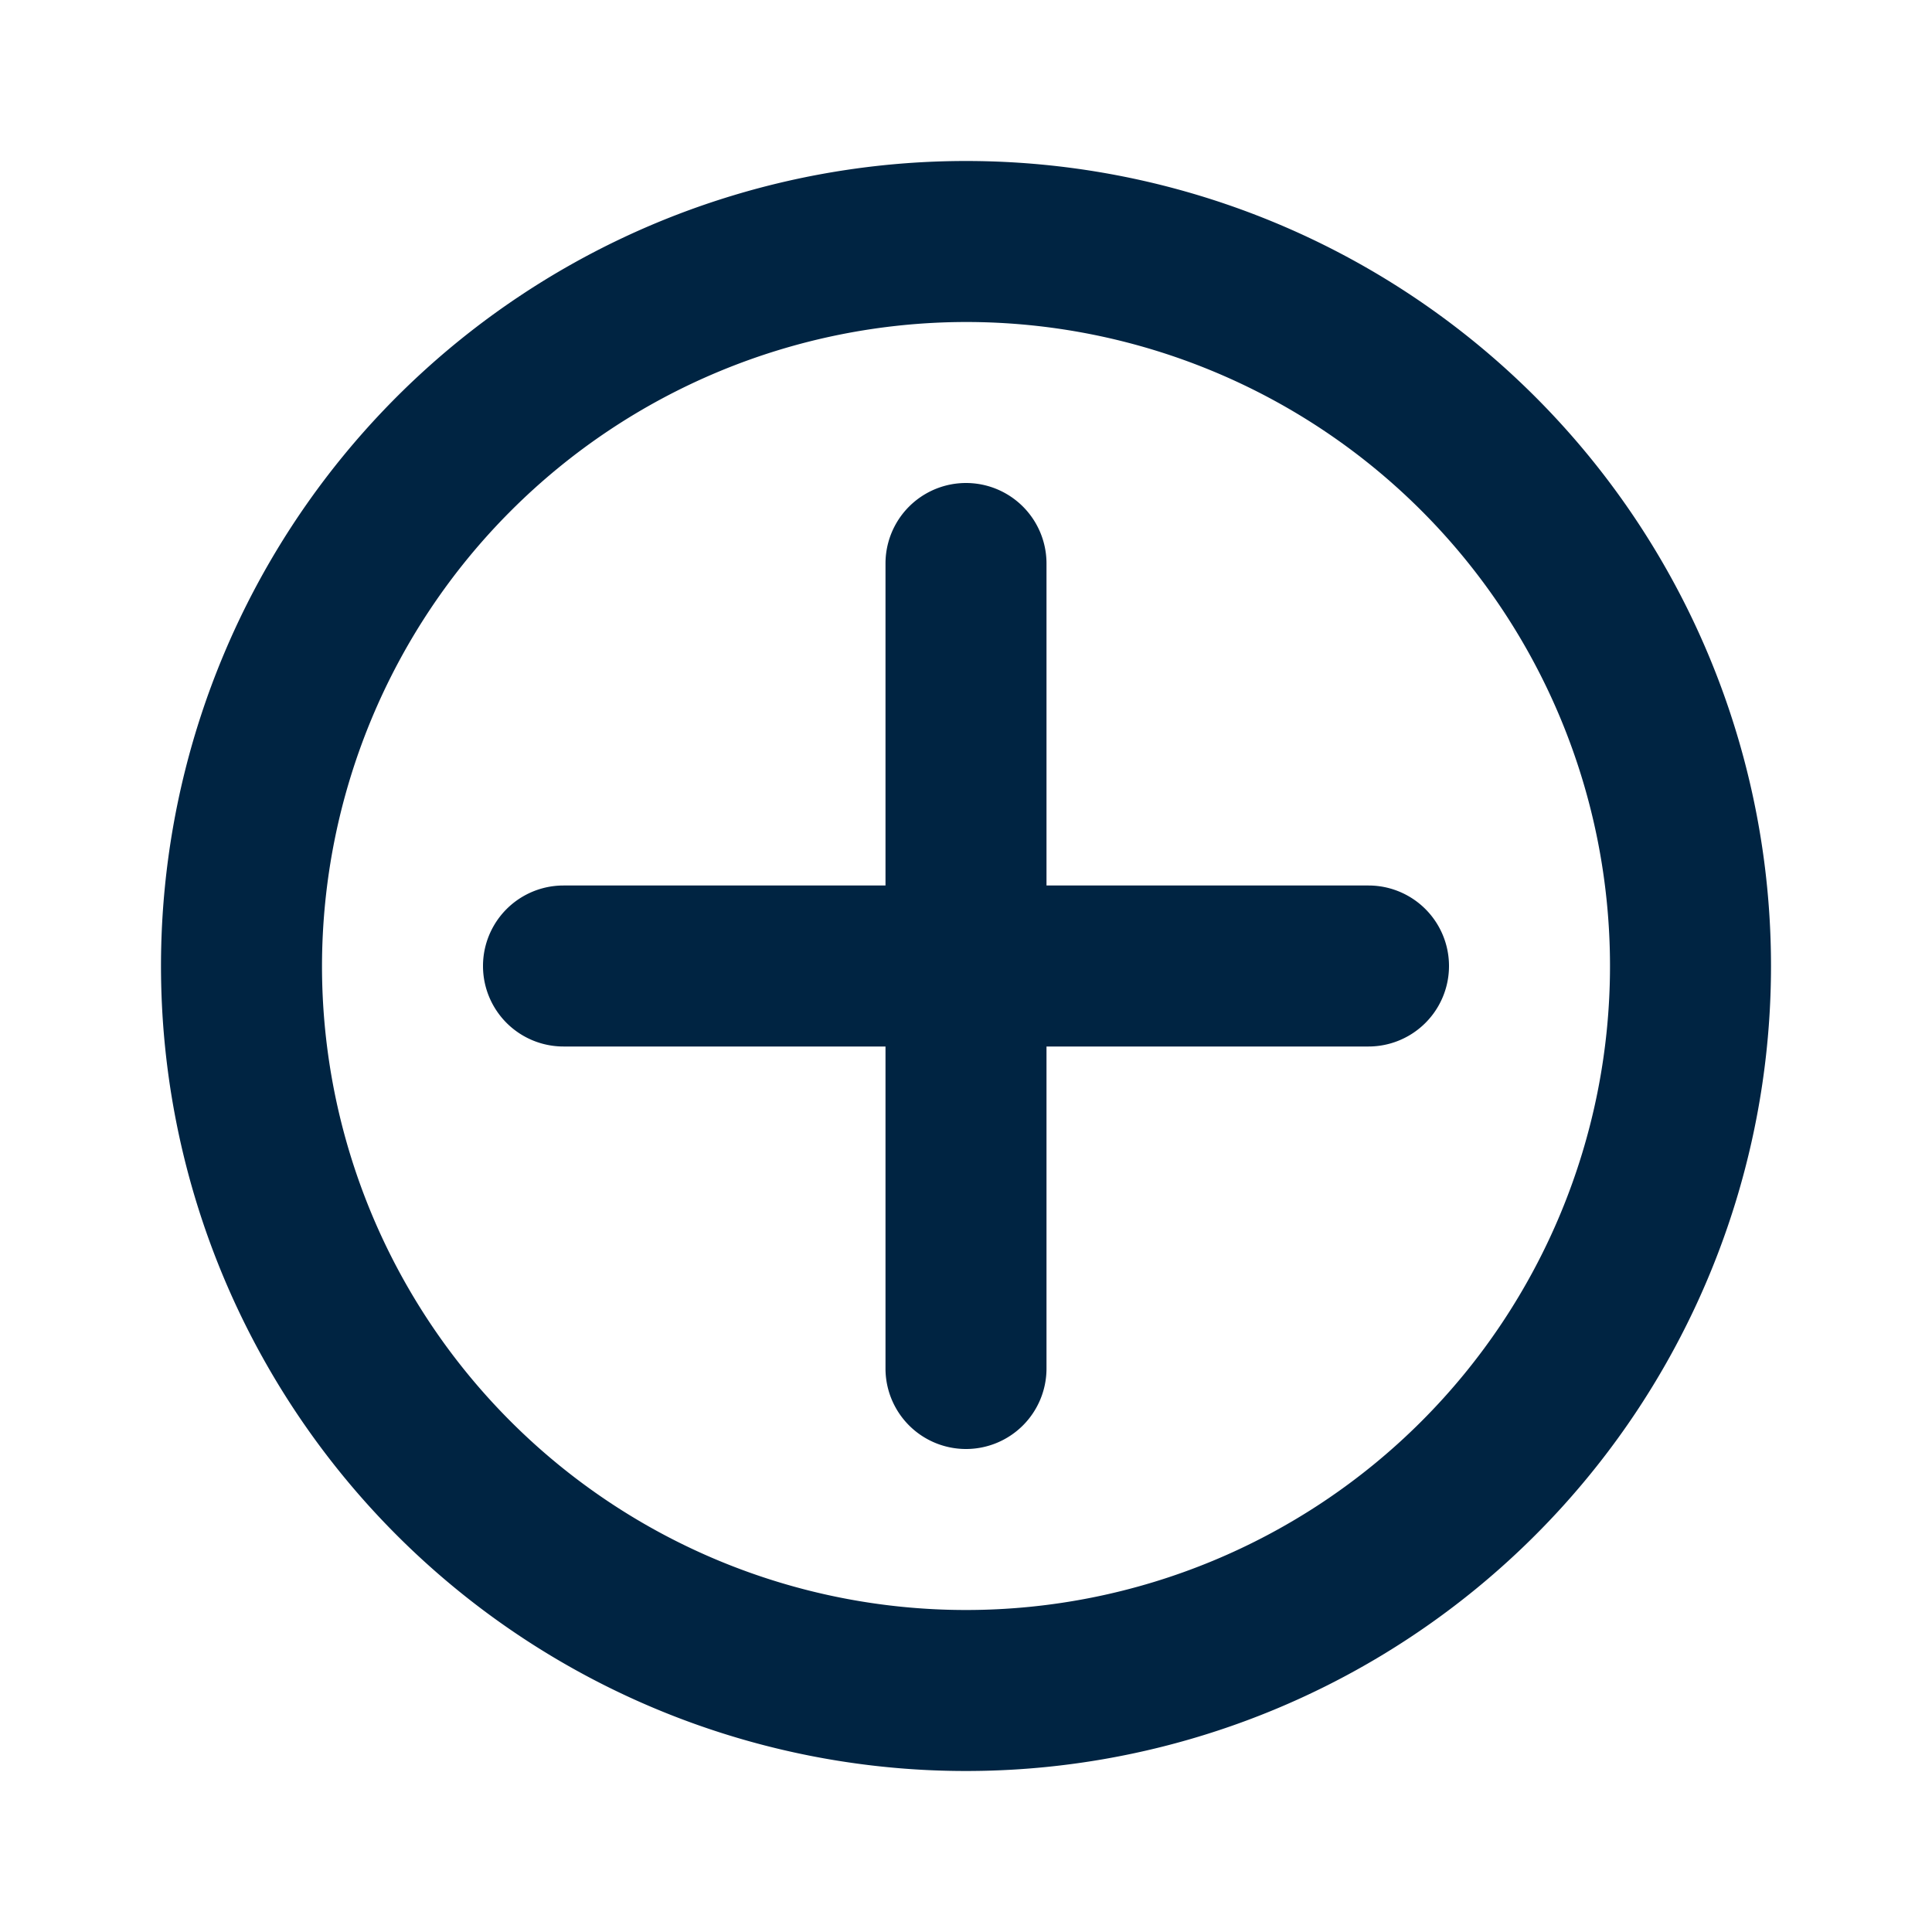
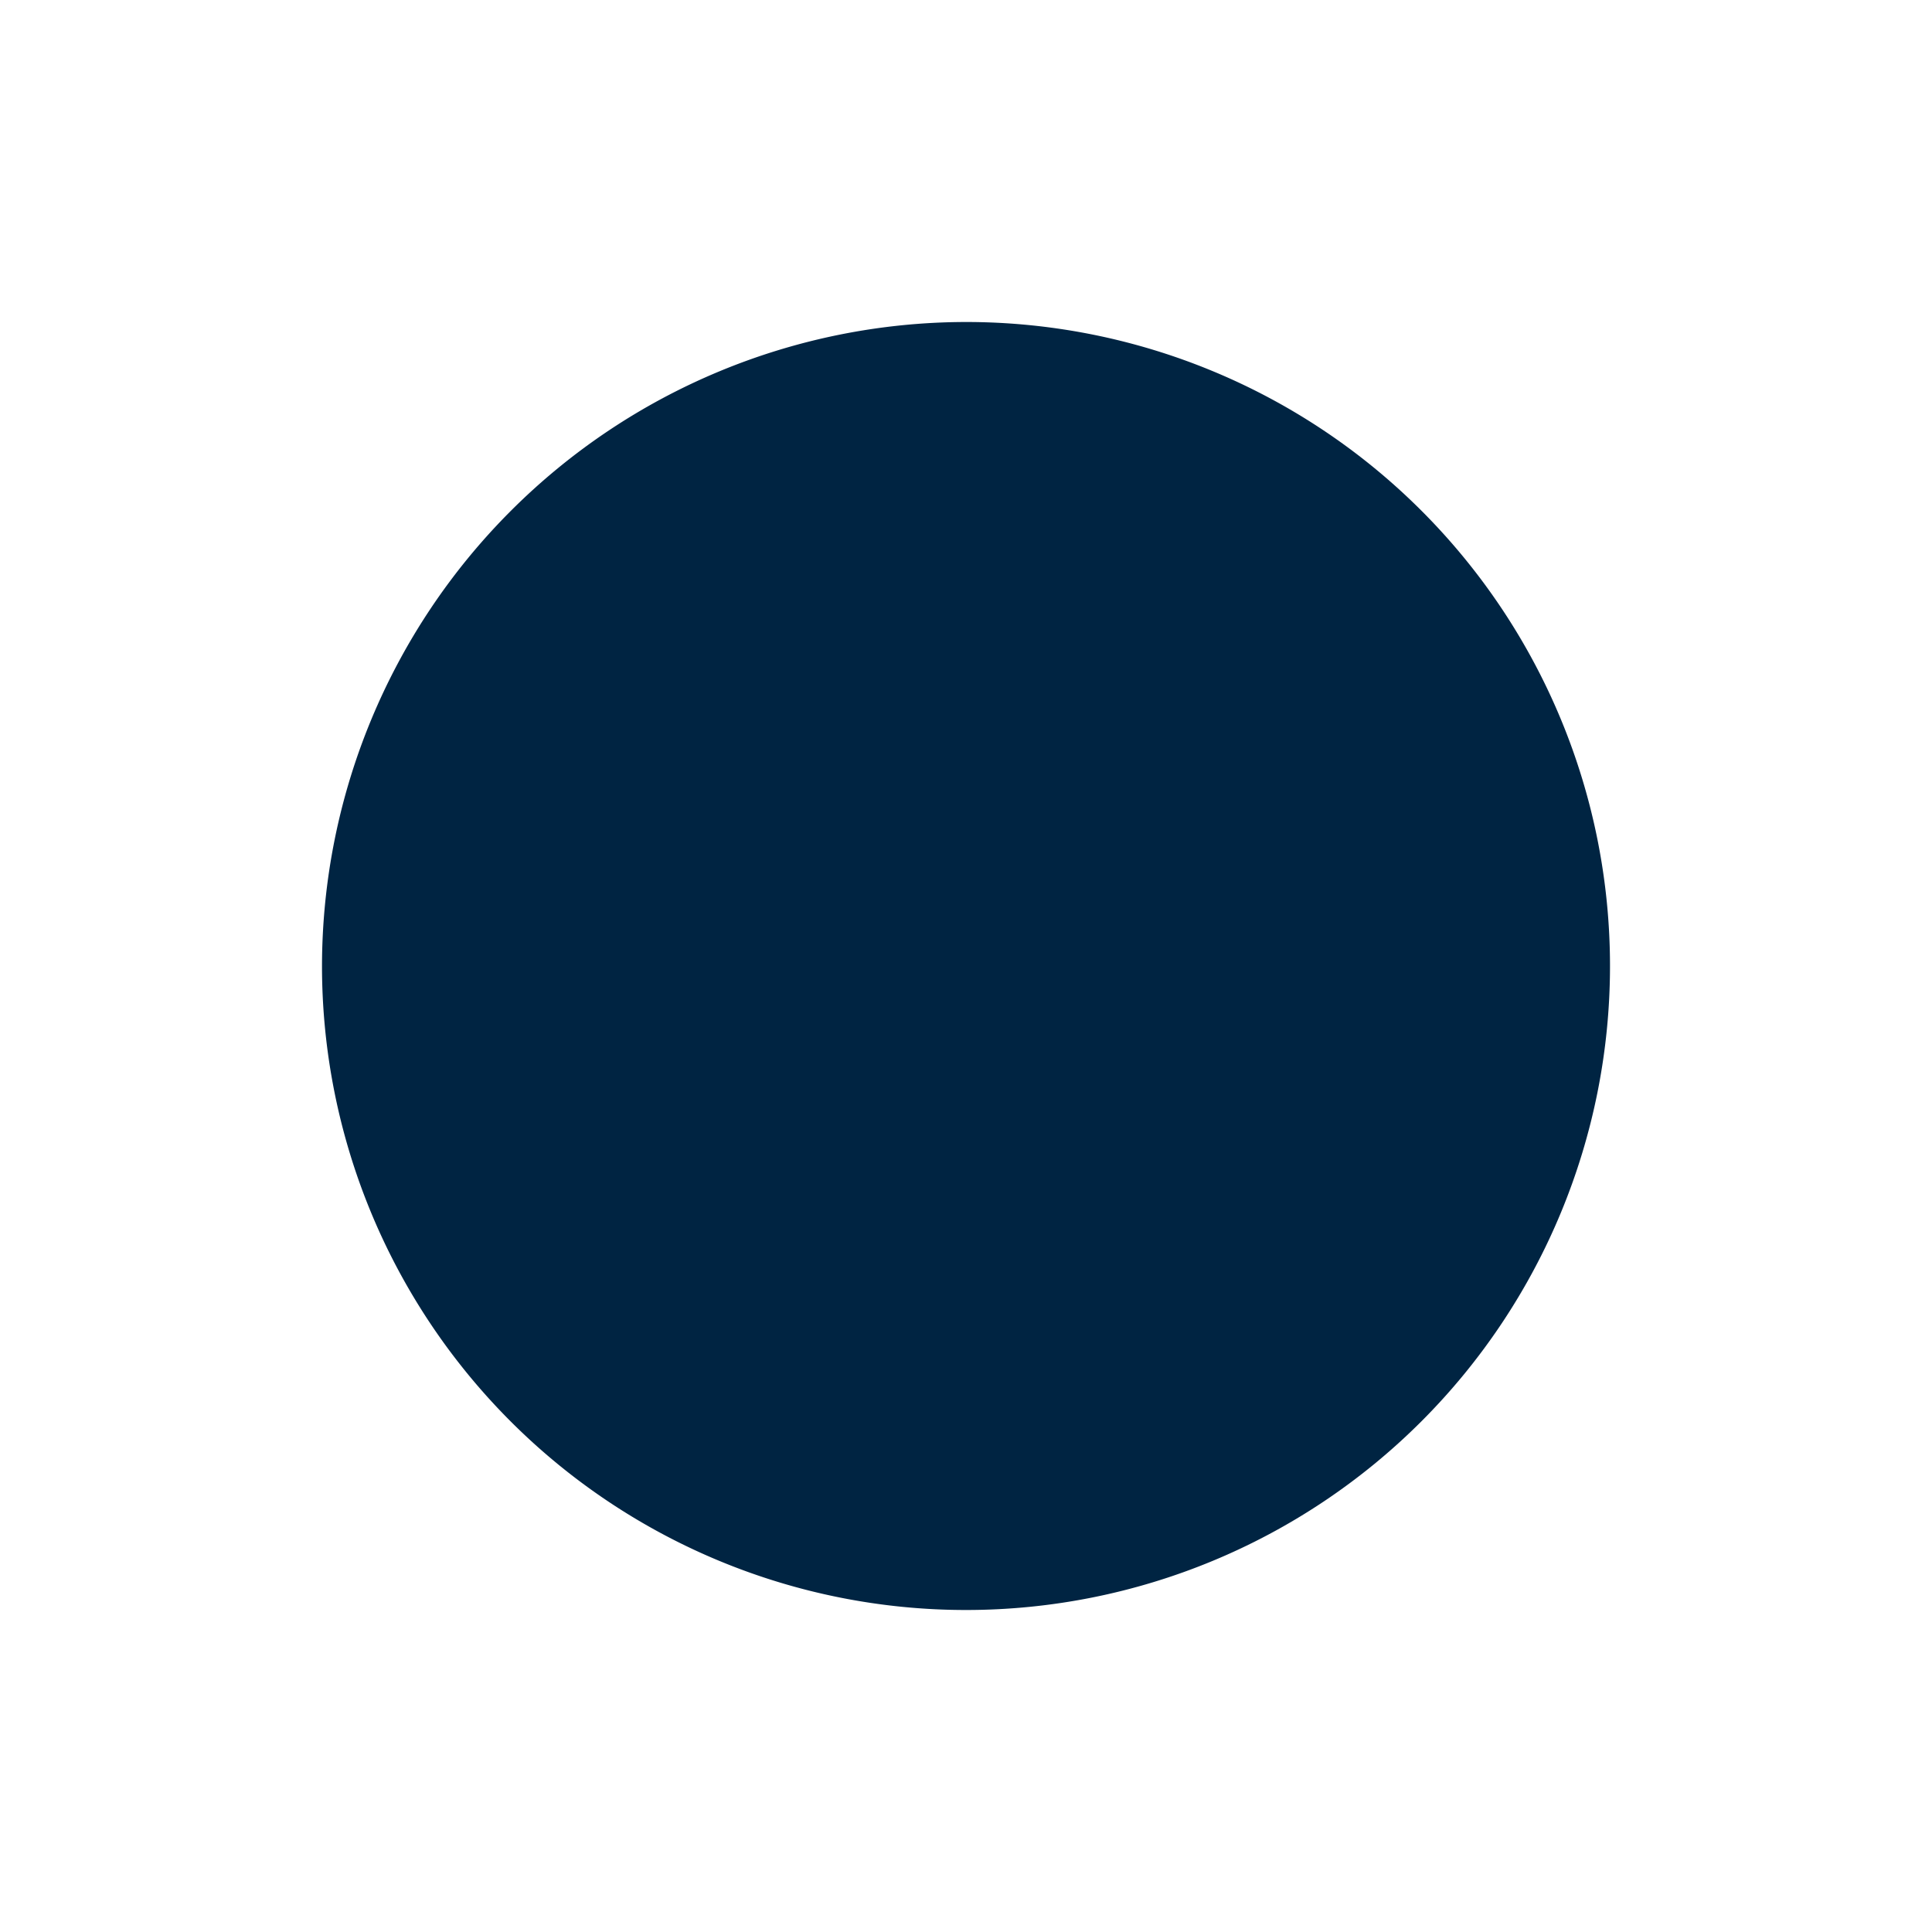
<svg xmlns="http://www.w3.org/2000/svg" width="48" height="48" viewBox="0 0 48 48">
  <defs>
    <style>.a{fill:none;}.b{clip-path:url(#a);}.c{fill:#002442;}</style>
    <clipPath id="a">
      <rect class="a" width="48" height="48" />
    </clipPath>
  </defs>
  <g class="b">
-     <path class="c" d="M34,26H14a2,2,0,0,1,0-4H34a2,2,0,0,1,0,4" />
-     <path class="c" d="M24,36a2,2,0,0,1-2-2V14a2,2,0,0,1,4,0V34a2,2,0,0,1-2,2" />
-     <path class="c" d="M24,8A16,16,0,1,1,8,24,16.019,16.019,0,0,1,24,8m0-4A20,20,0,1,0,44,24,20,20,0,0,0,24,4" />
+     <path class="c" d="M24,8A16,16,0,1,1,8,24,16.019,16.019,0,0,1,24,8m0-4" />
  </g>
</svg>